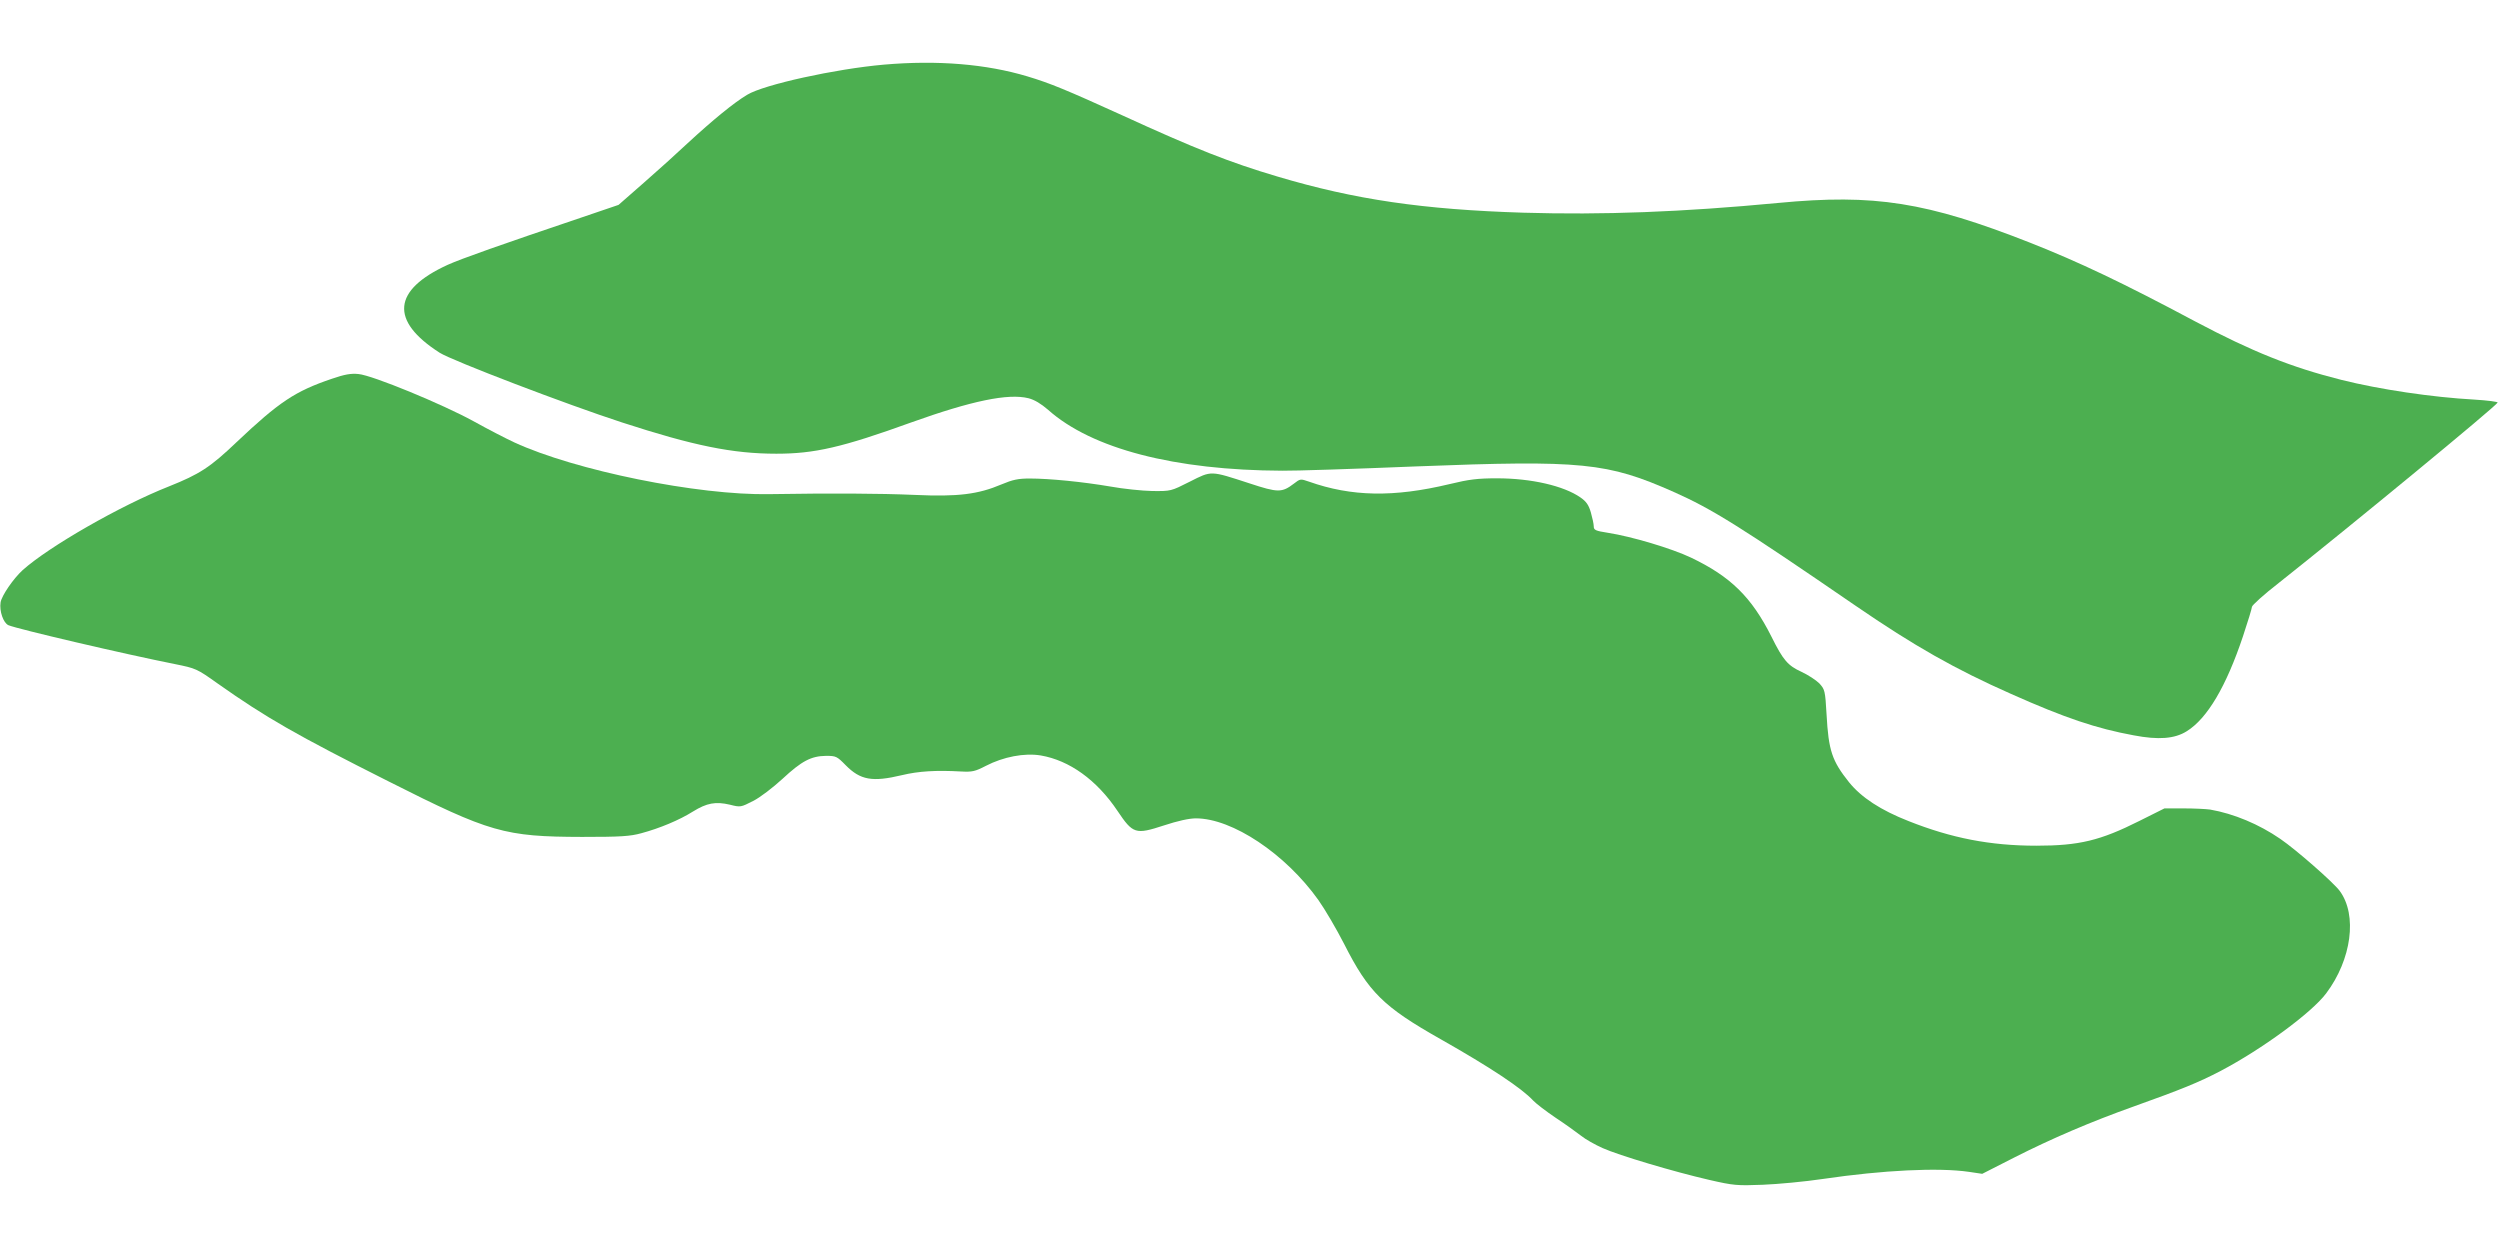
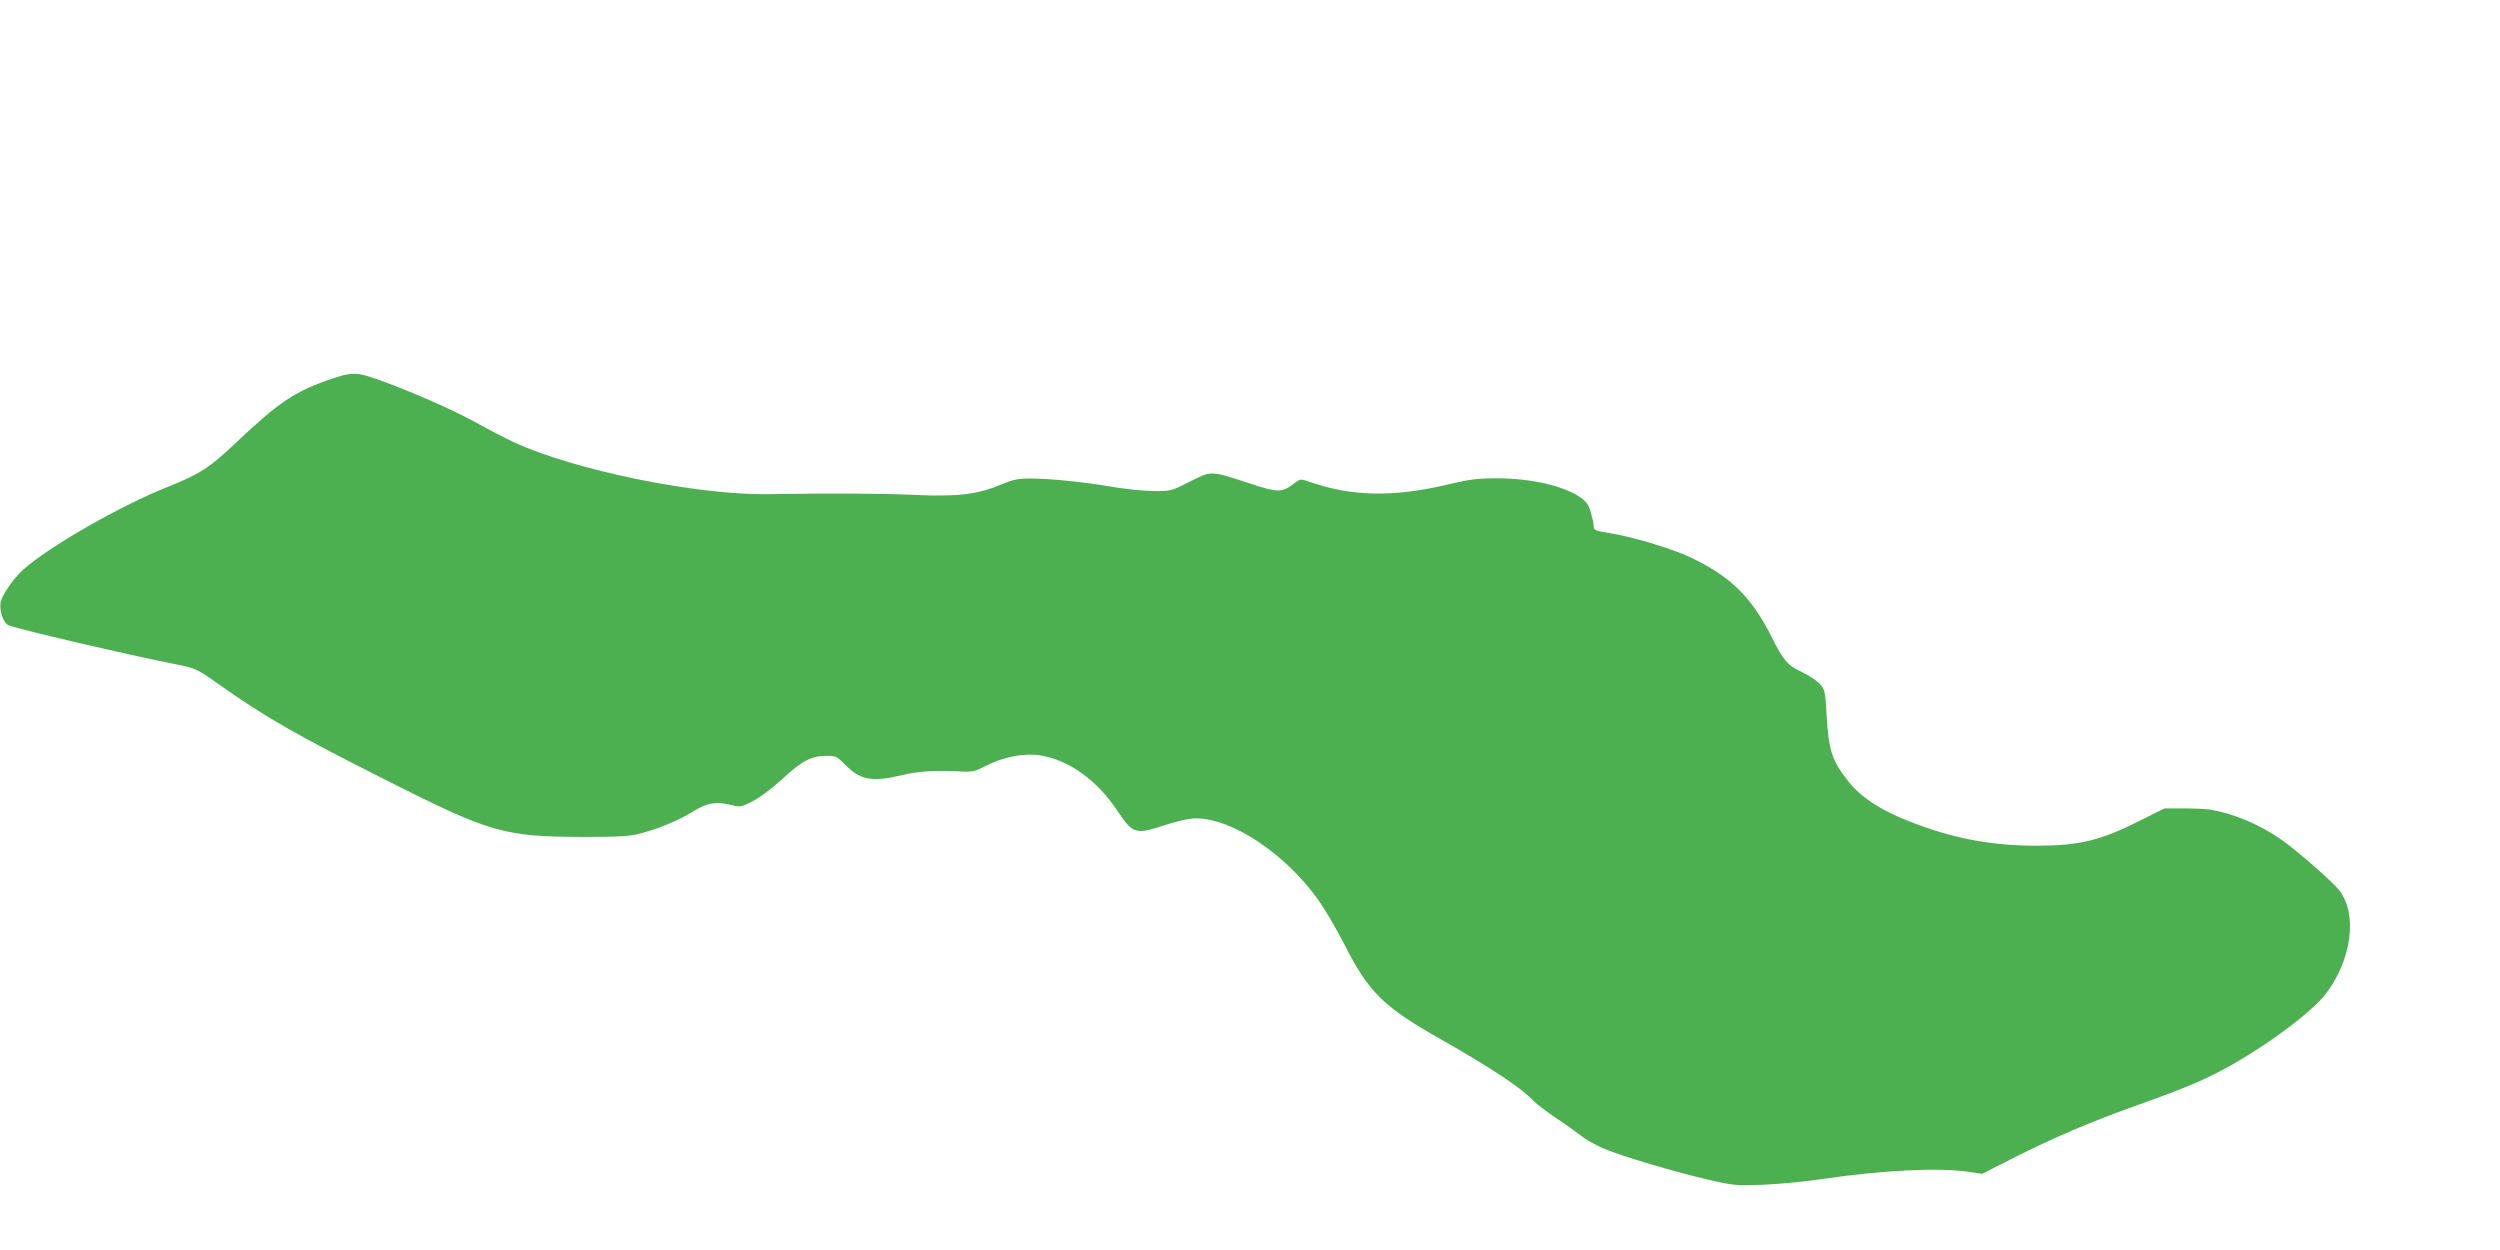
<svg xmlns="http://www.w3.org/2000/svg" version="1.0" width="1280pt" height="640pt" viewBox="0 0 1280 640" preserveAspectRatio="xMidYMid meet">
  <g transform="translate(0,640) scale(0.1,-0.1)" fill="#4caf50" stroke="none">
-     <path d="M4525 6069 c-249 -22 -613 -102 -699 -154 -69 -41 -177 -130 -304 -247 -53 -50 -155 -142 -226 -204 l-129 -113 -191 -65 c-409 -138 -613 -210 -684 -242 -282 -129 -297 -286 -41 -450 65 -41 651 -265 934 -357 366 -119 566 -160 790 -160 195 0 336 32 690 160 310 111 497 150 601 124 31 -8 64 -28 100 -59 224 -200 649 -310 1199 -312 61 -1 369 9 686 22 852 33 978 20 1319 -131 196 -87 340 -177 930 -582 300 -206 512 -326 797 -452 276 -123 437 -177 628 -212 126 -24 209 -18 271 21 105 65 202 229 288 486 25 75 46 144 46 151 0 8 62 64 138 123 365 289 1113 905 1120 923 1 4 -52 11 -118 15 -218 12 -486 52 -682 101 -258 65 -455 144 -748 299 -373 199 -597 305 -845 403 -531 209 -797 251 -1290 204 -495 -47 -901 -62 -1305 -50 -514 16 -863 67 -1259 185 -243 72 -421 142 -796 314 -284 129 -368 164 -485 199 -210 63 -459 84 -735 60z" />
    <path d="M1700 4461 c-189 -64 -270 -118 -489 -325 -135 -129 -190 -164 -345 -226 -251 -99 -616 -309 -750 -429 -48 -44 -107 -130 -113 -165 -7 -45 14 -105 40 -117 48 -20 595 -148 852 -199 108 -22 112 -23 220 -100 248 -175 402 -263 875 -501 519 -262 593 -283 990 -284 199 0 246 3 304 19 93 25 194 67 264 111 71 44 116 52 189 35 55 -14 56 -13 119 19 36 18 102 69 150 113 99 92 147 117 223 118 51 0 56 -2 101 -48 75 -76 136 -87 287 -51 87 21 176 26 303 19 58 -3 72 0 128 29 89 46 197 67 281 53 146 -25 286 -125 392 -283 80 -119 92 -123 239 -75 70 23 128 36 163 36 186 0 458 -181 627 -418 34 -48 93 -149 132 -225 125 -247 201 -322 493 -487 256 -145 417 -252 475 -315 14 -15 66 -55 115 -88 50 -33 108 -75 130 -92 22 -18 72 -46 110 -63 85 -38 364 -121 546 -163 126 -29 143 -30 274 -25 77 3 217 16 310 30 306 45 591 59 747 36 l67 -10 163 83 c193 98 394 184 613 262 243 87 330 122 445 182 211 111 465 297 540 397 130 173 161 401 69 525 -32 43 -222 210 -304 266 -109 75 -238 129 -359 150 -21 3 -82 6 -136 6 l-98 0 -128 -64 c-201 -101 -309 -127 -528 -127 -236 0 -435 39 -654 126 -143 56 -242 121 -305 199 -87 109 -105 162 -115 347 -7 123 -9 128 -37 159 -17 17 -57 43 -91 59 -70 32 -94 59 -154 180 -102 203 -209 308 -412 405 -99 47 -303 108 -425 127 -64 10 -73 14 -73 33 0 12 -7 44 -15 72 -11 38 -24 56 -53 76 -86 60 -253 98 -427 98 -99 0 -142 -5 -245 -30 -285 -68 -500 -64 -718 13 -43 15 -45 15 -77 -10 -62 -47 -81 -47 -227 1 -203 66 -193 66 -306 9 -97 -49 -97 -49 -192 -48 -52 1 -149 11 -215 23 -141 24 -311 41 -413 41 -59 0 -87 -6 -144 -30 -120 -51 -223 -64 -443 -54 -185 8 -429 9 -745 4 -365 -7 -995 121 -1307 265 -43 20 -136 68 -208 108 -158 87 -519 236 -590 242 -38 4 -71 -2 -135 -24z" />
  </g>
</svg>